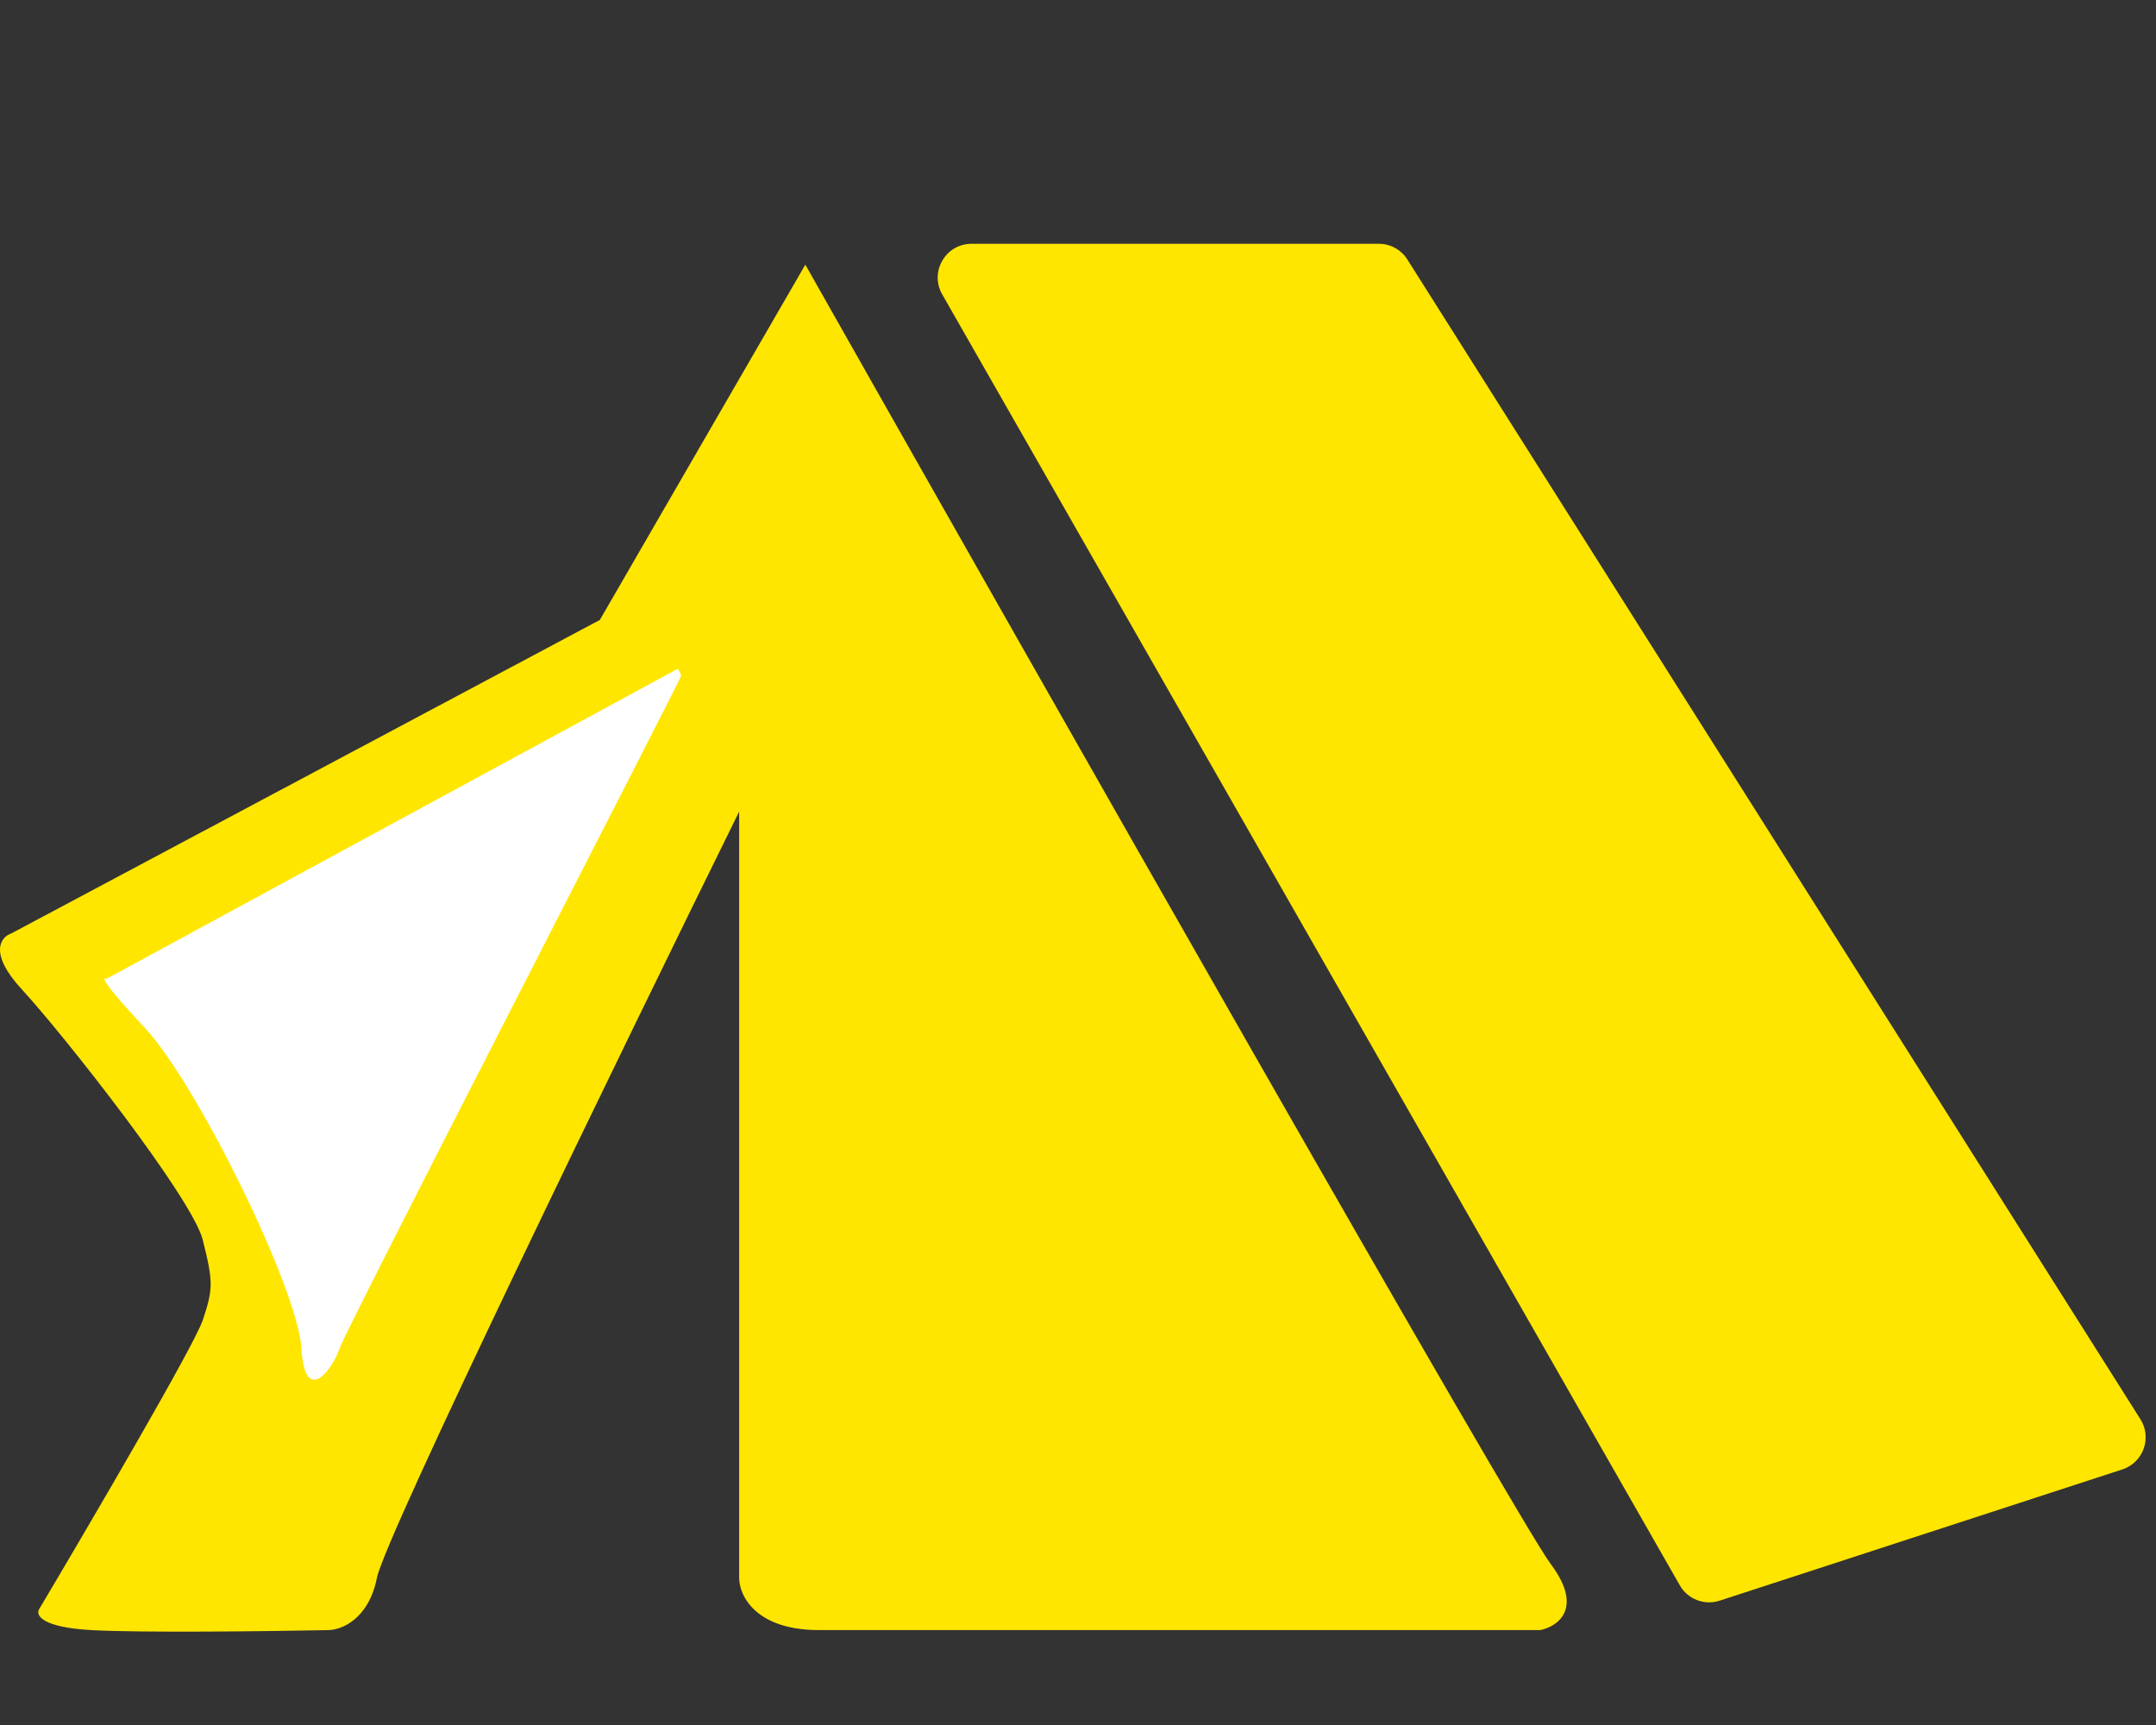
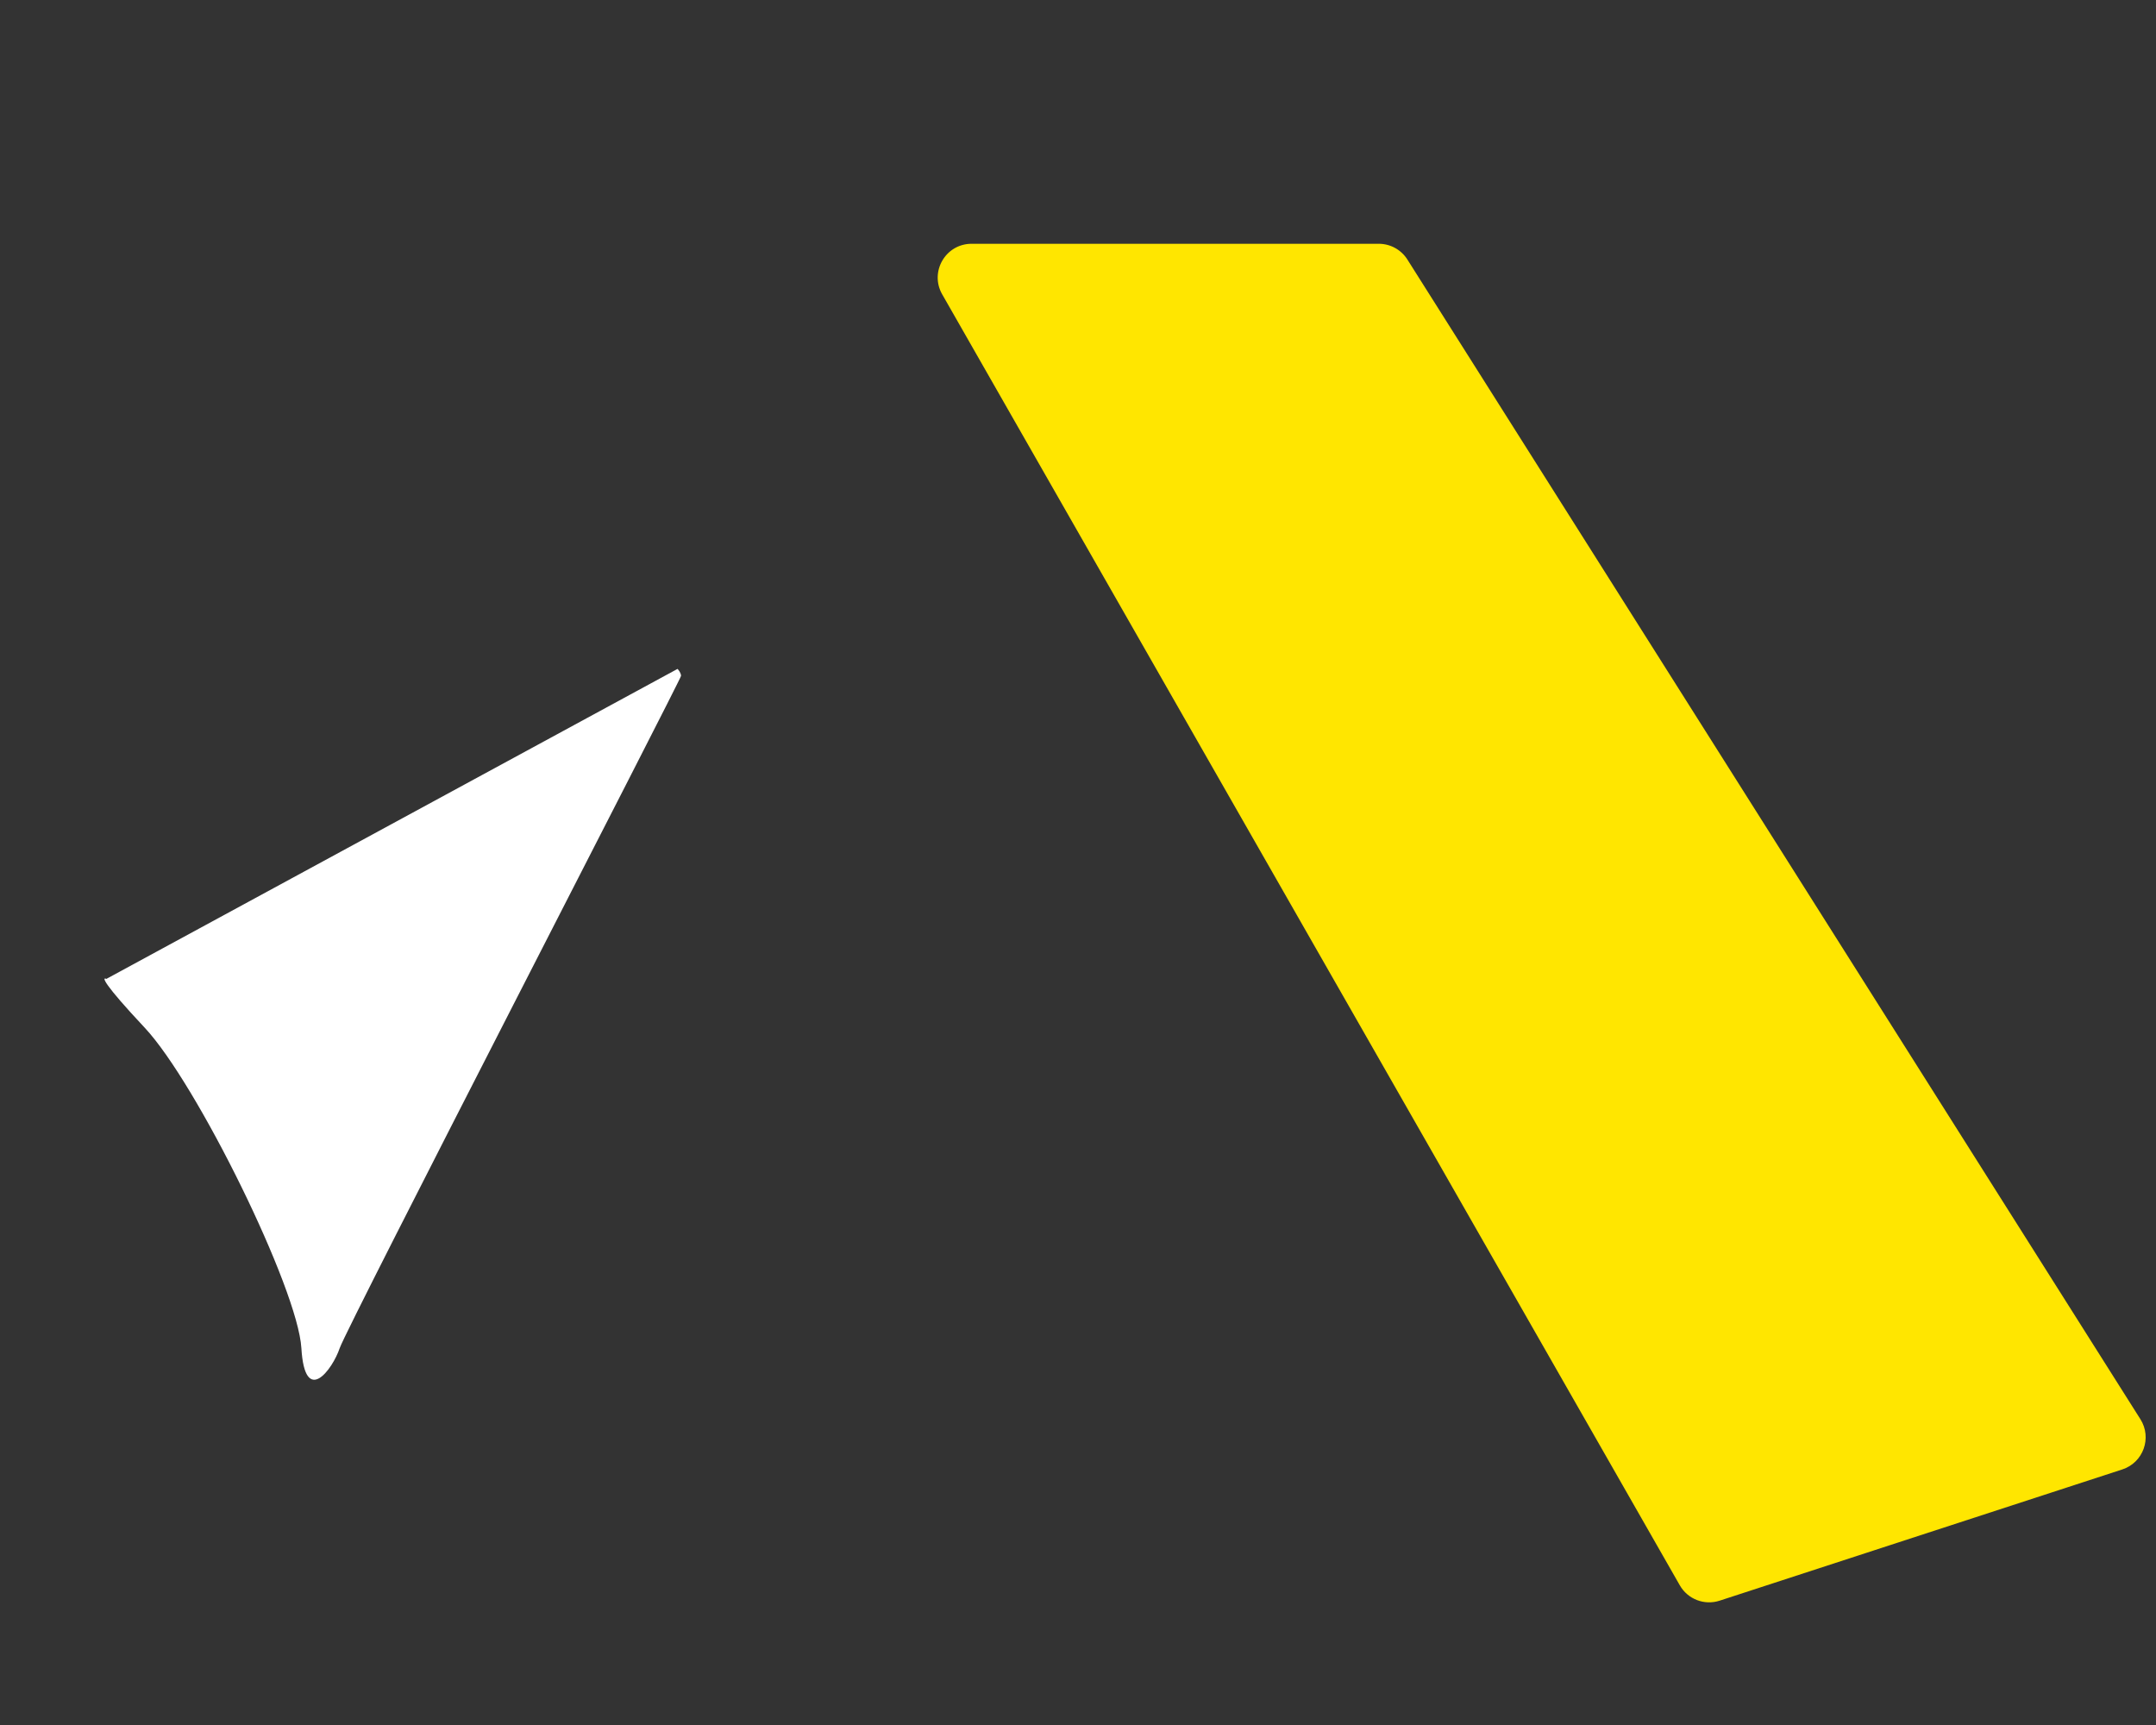
<svg xmlns="http://www.w3.org/2000/svg" width="70" height="56" viewBox="0 0 70 56" fill="none">
  <rect x="0" y="0" width="70" height="56" fill="#333333" stroke="none" />
  <path d="M30.591 9.556C30.173 8.824 30.701 7.914 31.544 7.914L44.766 7.914C45.143 7.914 45.493 8.107 45.694 8.425L69.494 46.073C69.877 46.678 69.587 47.481 68.907 47.703L55.832 51.964C55.337 52.125 54.797 51.917 54.539 51.465L30.591 9.556Z" fill="#FFE600" />
-   <path d="M19.475 20.126L26.147 8.592C33.761 22.049 49.261 49.324 50.346 50.771C51.432 52.218 50.572 52.806 50.007 52.919H26.599C24.519 52.919 23.999 51.789 23.999 51.223V26.346C20.192 34.073 12.51 49.866 12.238 51.223C11.967 52.58 11.07 52.919 10.655 52.919C8.771 52.957 4.594 53.01 2.966 52.919C1.337 52.829 1.157 52.429 1.27 52.241C2.928 49.452 6.313 43.67 6.584 42.855C6.924 41.838 6.924 41.611 6.584 40.255C6.245 38.898 2.061 33.583 0.704 32.113C-0.381 30.937 0.026 30.417 0.365 30.304L19.475 20.126Z" fill="#FFE600" />
  <path d="M3.453 31.779L21.998 21.715C22.036 21.753 22.111 21.851 22.111 21.942C22.111 22.055 11.255 43.087 11.029 43.766C10.803 44.444 9.899 45.688 9.785 43.766C9.672 41.843 6.393 35.172 4.697 33.362C3.34 31.915 3.302 31.704 3.453 31.779Z" fill="white" />
</svg>